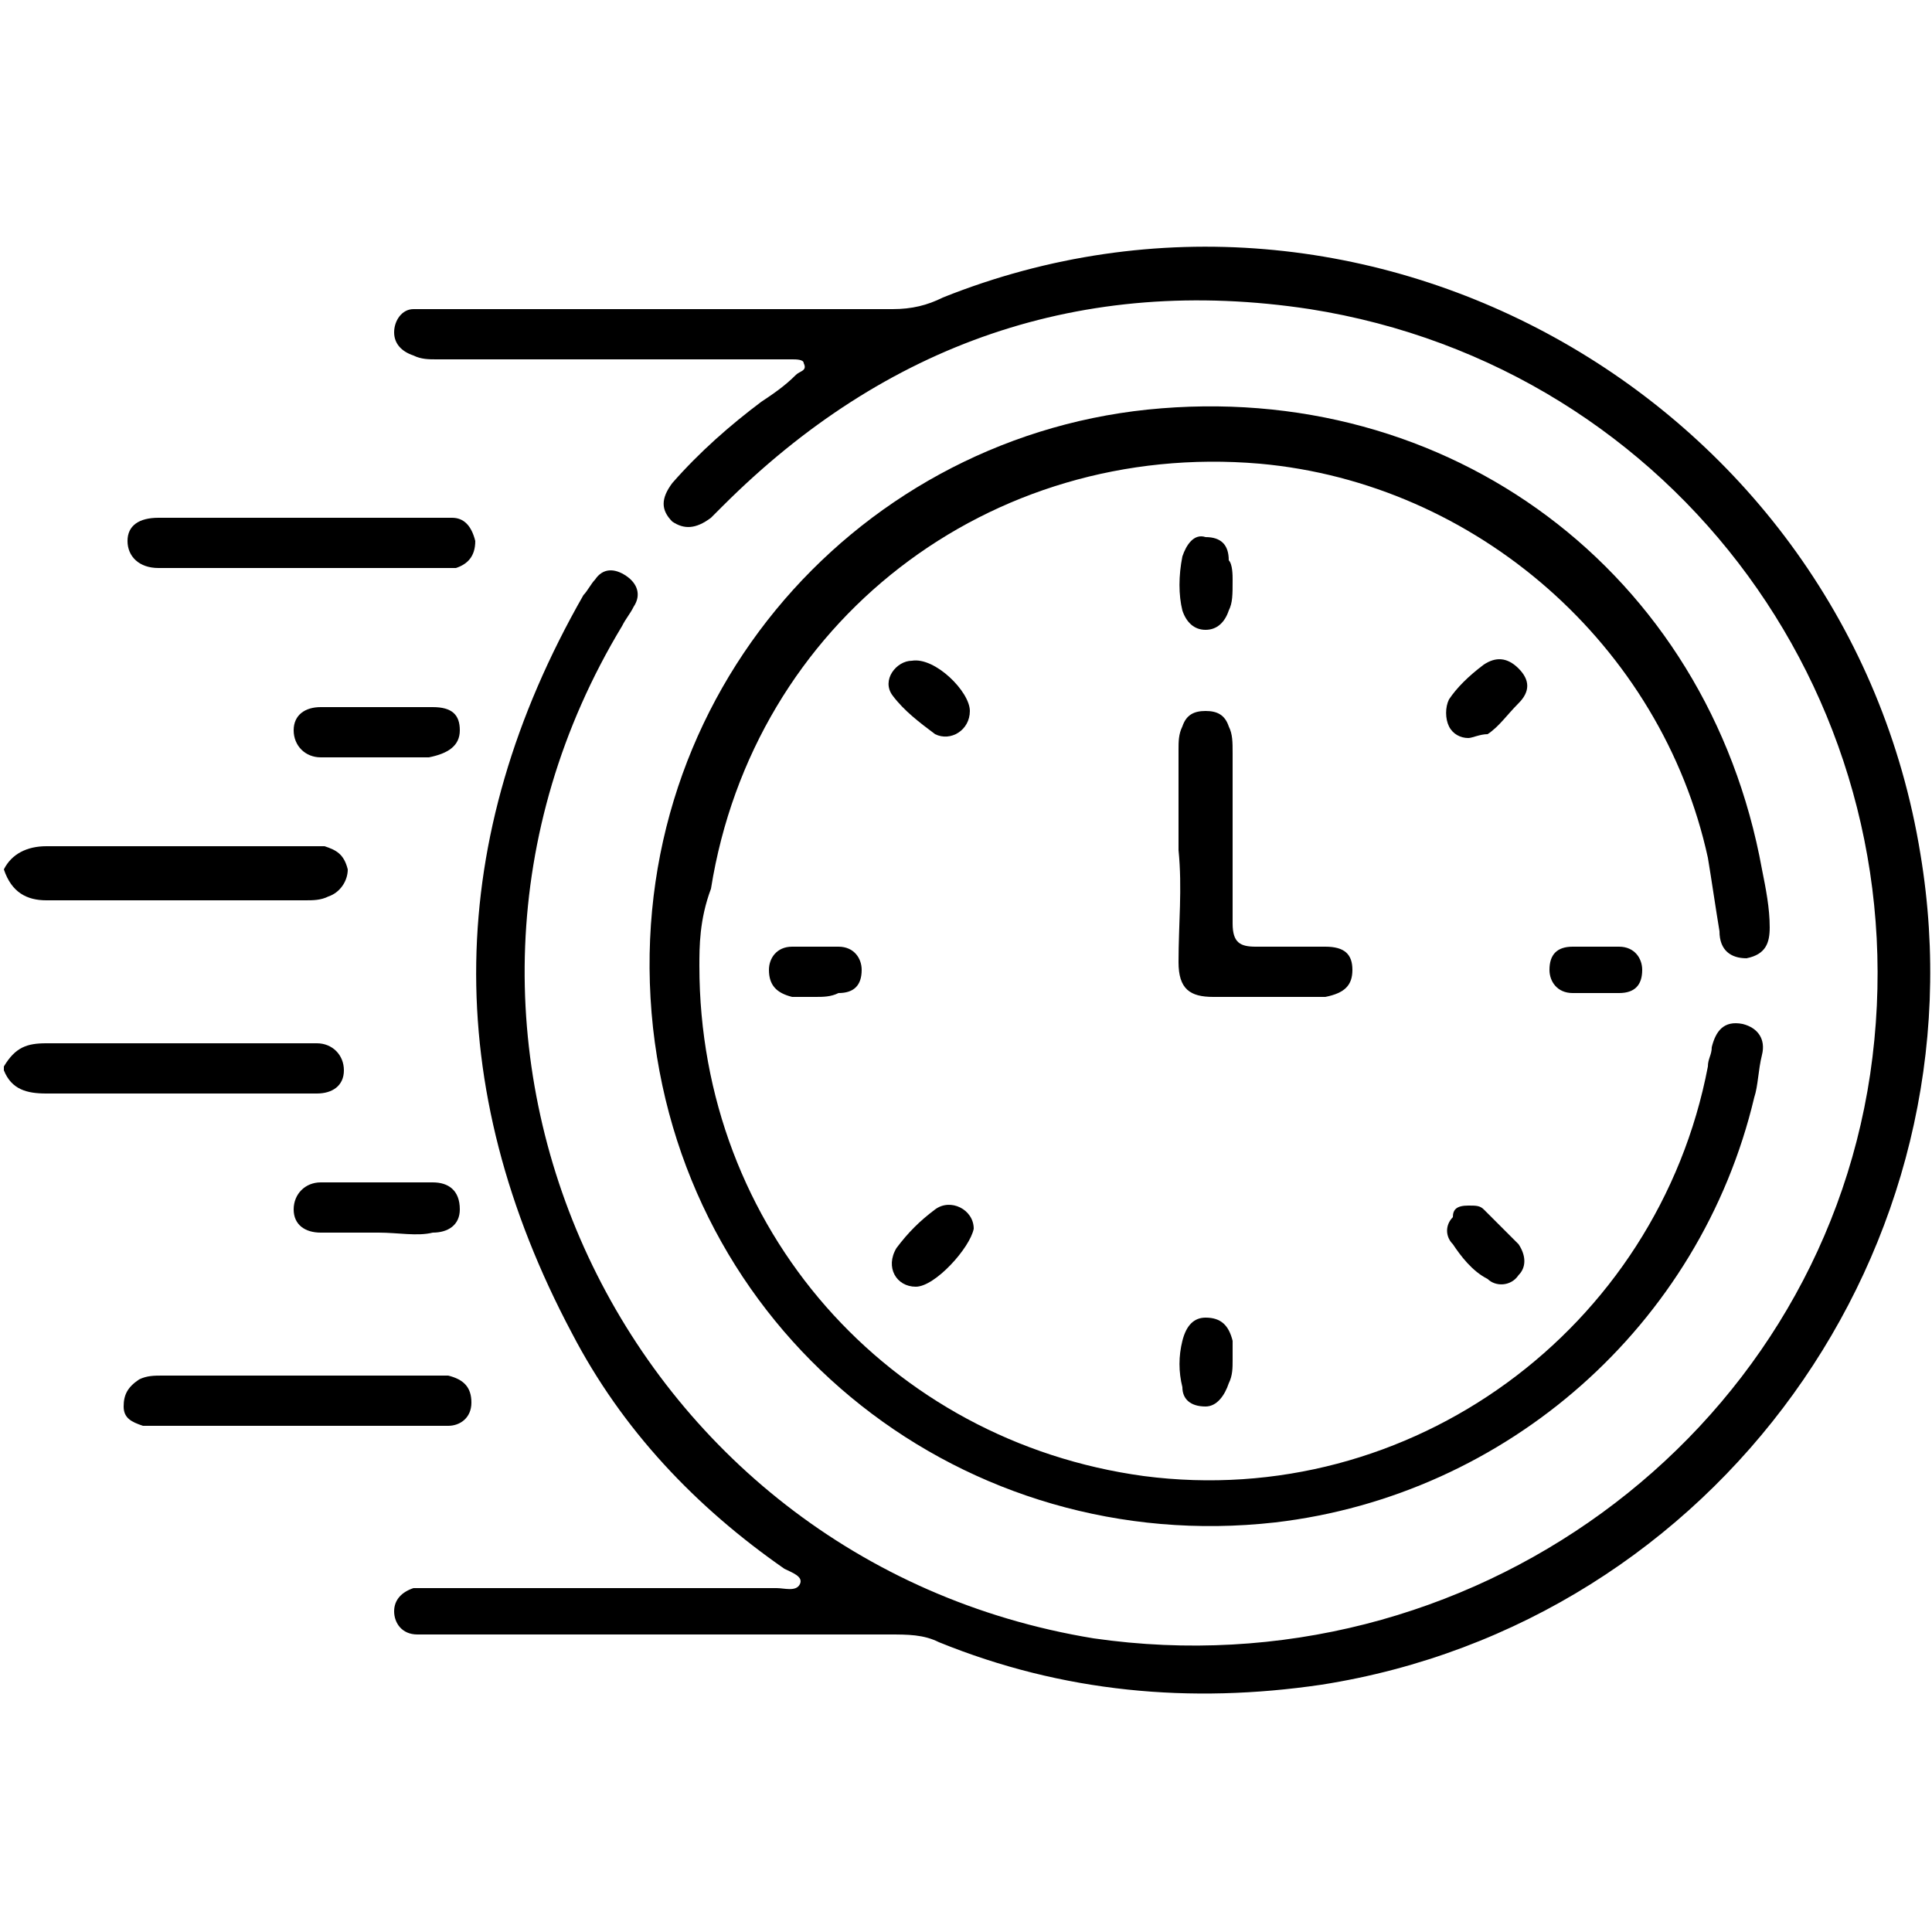
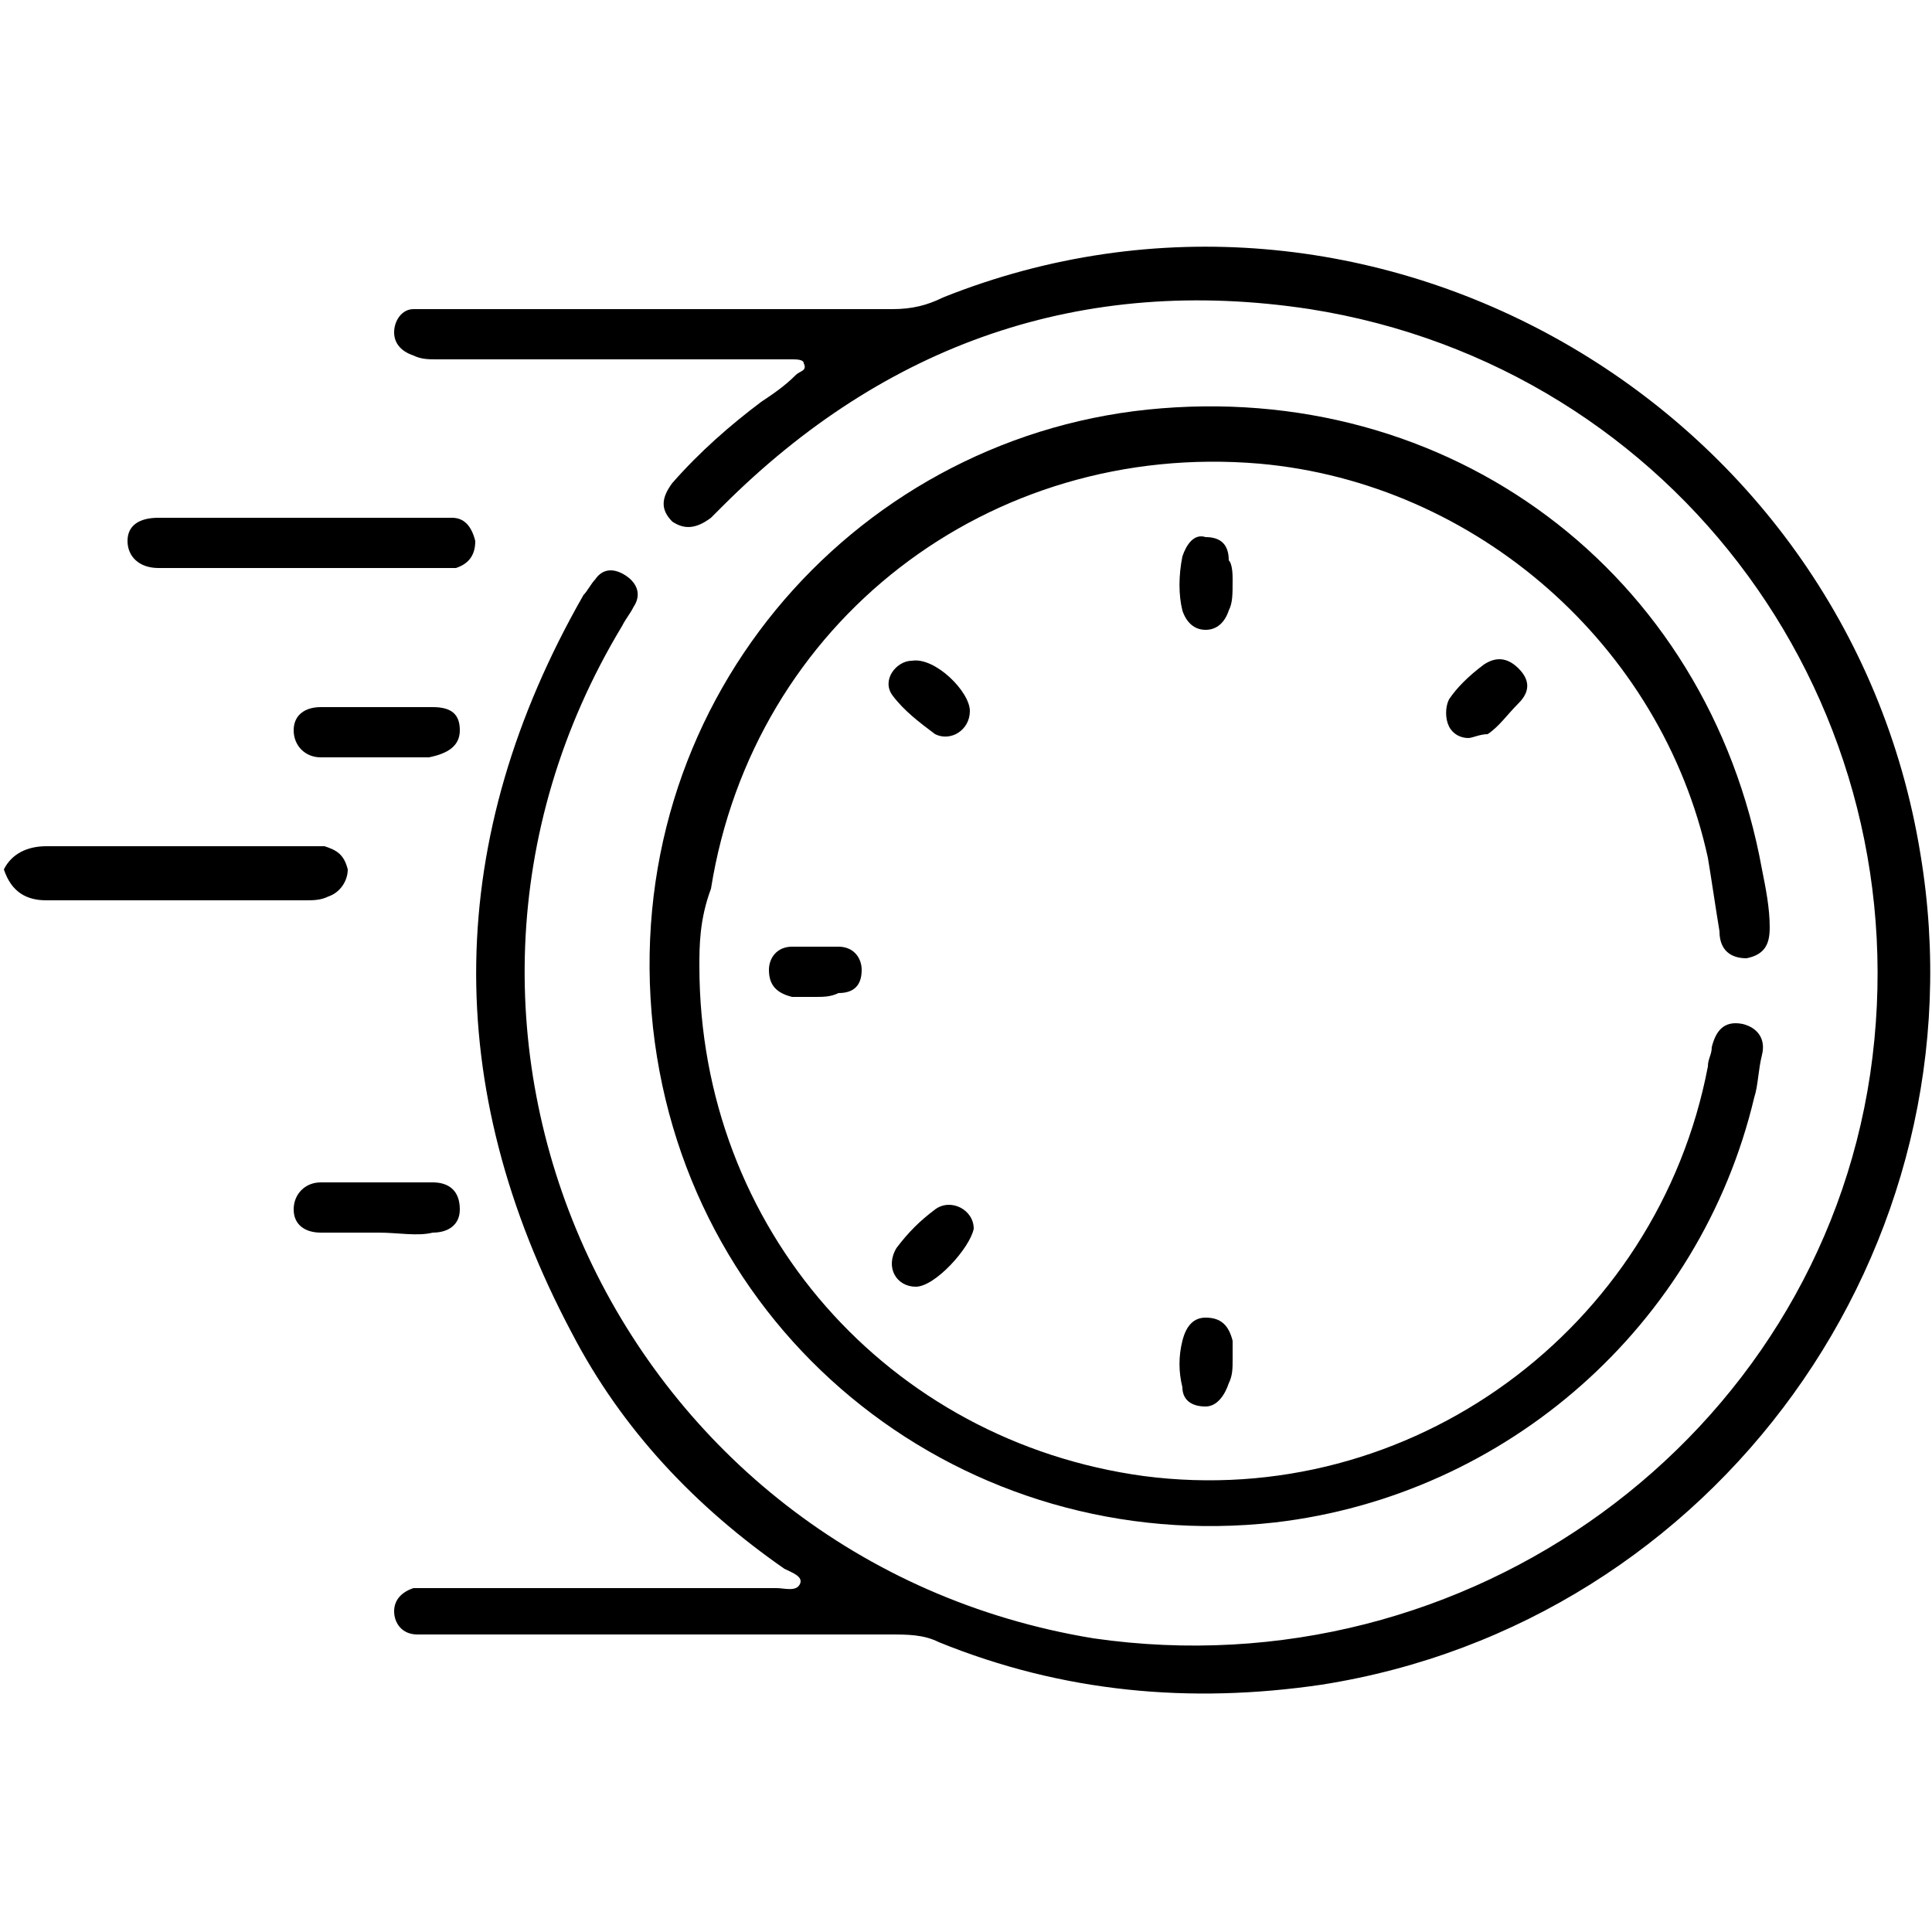
<svg xmlns="http://www.w3.org/2000/svg" width="50" height="50" viewBox="0 0 50 50" fill="none">
-   <path d="M0.1 27.6C0.4 27.1 0.7 27 1.2 27C3.4 27 5.6 27 7.8 27C7.9 27 8.1 27 8.2 27C8.6 27 8.9 27.3 8.9 27.7C8.9 28.1 8.6 28.3 8.2 28.3C7.2 28.3 6.3 28.3 5.3 28.3C3.9 28.3 2.5 28.3 1.2 28.3C0.7 28.3 0.3 28.2 0.1 27.7V27.6Z" fill="black" />
  <path d="M0.1 22.5C0.3 22.1 0.7 21.9 1.2 21.9C3.5 21.9 5.7 21.9 8 21.9C8.1 21.9 8.3 21.9 8.4 21.9C8.7 22 8.9 22.1 9 22.5C9 22.8 8.8 23.1 8.5 23.2C8.3 23.3 8.1 23.3 7.9 23.3C5.7 23.3 3.5 23.3 1.2 23.3C0.7 23.3 0.3 23.1 0.1 22.5Z" fill="black" />
  <path d="M17.3 8C19.2 8 21.2 8 23.1 8C23.6 8 24 7.9 24.4 7.7C35.4 3.3 47.8 10.4 49.7 22.1C51.4 32.3 44.4 42 34.2 43.6C30.8 44.1 27.5 43.8 24.3 42.5C23.9 42.3 23.5 42.3 23 42.3C19.2 42.3 15.3 42.3 11.5 42.3C11.3 42.3 11 42.3 10.8 42.3C10.4 42.3 10.2 42 10.2 41.7C10.2 41.4 10.4 41.2 10.7 41.1C10.9 41.1 11.1 41.1 11.3 41.1C14.1 41.1 17 41.1 19.8 41.1C19.9 41.1 20 41.1 20.1 41.1C20.3 41.1 20.6 41.2 20.7 41C20.8 40.8 20.5 40.7 20.3 40.6C18 39 16.1 37 14.8 34.5C11.4 28.1 11.5 21.7 15.1 15.4C15.2 15.3 15.3 15.1 15.4 15C15.6 14.7 15.9 14.7 16.2 14.9C16.5 15.1 16.6 15.4 16.4 15.7C16.3 15.9 16.2 16 16.1 16.2C9.7 26.8 16.1 40.4 28.3 42.4C38 43.8 47 37.2 48.4 27.8C49.8 18.3 43.4 9.5 33.9 8C28 7.1 22.9 8.9 18.7 13.1C18.6 13.2 18.5 13.3 18.4 13.4C18 13.7 17.7 13.7 17.4 13.5C17.1 13.2 17.1 12.9 17.4 12.5C18.1 11.7 18.9 11 19.7 10.4C20 10.2 20.3 10 20.6 9.7C20.7 9.6 20.9 9.6 20.8 9.4C20.8 9.3 20.6 9.3 20.5 9.3C20.2 9.3 19.9 9.3 19.6 9.3C16.8 9.3 14 9.3 11.3 9.3C11.1 9.3 10.9 9.3 10.7 9.2C10.4 9.1 10.2 8.9 10.2 8.6C10.2 8.3 10.4 8 10.7 8C10.9 8 11.1 8 11.3 8C13.4 8 15.4 8 17.3 8Z" fill="black" />
  <path d="M18.1 25C18.1 31.8 23 37.3 29.6 38.2C36.5 39.1 42.9 34.4 44.2 27.6C44.2 27.4 44.3 27.3 44.3 27.1C44.4 26.7 44.6 26.4 45.1 26.5C45.5 26.6 45.7 26.9 45.6 27.3C45.5 27.7 45.5 28.1 45.4 28.4C44 34.3 39 38.7 33 39.4C25 40.3 17.8 34.7 16.9 26.6C16 18.3 22 11.4 29.7 10.6C37.5 9.8 44.2 14.8 45.6 22.5C45.7 23 45.8 23.5 45.8 24C45.8 24.4 45.7 24.7 45.2 24.8C44.8 24.8 44.5 24.6 44.5 24.1C44.4 23.5 44.3 22.8 44.2 22.2C43 16.7 38.2 12.5 32.6 12C25.6 11.4 19.5 16.1 18.4 23C18.1 23.8 18.1 24.5 18.1 25Z" fill="black" />
-   <path d="M30.5 22C30.5 21.1 30.5 20.2 30.5 19.4C30.5 19.2 30.5 19 30.6 18.8C30.7 18.5 30.9 18.4 31.2 18.4C31.5 18.4 31.7 18.5 31.8 18.8C31.9 19 31.9 19.2 31.9 19.5C31.9 21 31.9 22.5 31.9 23.9C31.9 24.4 32.1 24.5 32.5 24.5C33.1 24.5 33.7 24.5 34.3 24.5C34.8 24.5 35 24.7 35 25.1C35 25.5 34.8 25.7 34.3 25.8C33.3 25.8 32.4 25.8 31.4 25.8C30.8 25.8 30.5 25.6 30.5 24.9C30.5 23.9 30.6 23 30.5 22Z" fill="black" />
  <path d="M7.8 13.4C8.9 13.4 10 13.4 11.2 13.4C11.4 13.4 11.6 13.4 11.7 13.4C12 13.4 12.2 13.6 12.3 14C12.3 14.4 12.1 14.6 11.8 14.7C11.6 14.7 11.5 14.7 11.3 14.7C9 14.7 6.6 14.7 4.3 14.7C4.2 14.7 4.2 14.7 4.1 14.7C3.6 14.7 3.3 14.4 3.3 14C3.3 13.6 3.6 13.4 4.1 13.4C5.3 13.4 6.5 13.4 7.8 13.4Z" fill="black" />
-   <path d="M7.7 36.9C6.6 36.9 5.5 36.9 4.3 36.9C4.1 36.9 3.9 36.9 3.7 36.9C3.4 36.8 3.2 36.7 3.2 36.4C3.2 36.1 3.3 35.9 3.6 35.7C3.8 35.6 4 35.6 4.2 35.6C6.5 35.6 8.8 35.6 11.2 35.6C11.3 35.6 11.5 35.6 11.6 35.6C12 35.7 12.2 35.9 12.2 36.3C12.2 36.7 11.9 36.9 11.6 36.9C11 36.9 10.3 36.9 9.7 36.9C9 36.9 8.4 36.9 7.7 36.9Z" fill="black" />
  <path d="M9.8 31.9C9.3 31.9 8.8 31.9 8.3 31.9C7.9 31.9 7.6 31.7 7.6 31.3C7.6 30.9 7.9 30.6 8.3 30.6C9.3 30.6 10.2 30.6 11.2 30.6C11.6 30.6 11.9 30.8 11.9 31.3C11.9 31.7 11.6 31.9 11.2 31.9C10.8 32 10.3 31.9 9.8 31.9Z" fill="black" />
  <path d="M9.8 18.3C10.3 18.3 10.7 18.3 11.2 18.3C11.7 18.3 11.9 18.5 11.9 18.9C11.9 19.3 11.6 19.5 11.1 19.6C10.2 19.6 9.2 19.6 8.3 19.6C7.9 19.6 7.6 19.3 7.6 18.9C7.6 18.5 7.9 18.3 8.3 18.3C8.9 18.3 9.4 18.3 9.8 18.3Z" fill="black" />
  <path d="M31.9 15C31.9 15.4 31.9 15.6 31.8 15.8C31.7 16.1 31.5 16.3 31.2 16.3C30.9 16.3 30.7 16.1 30.6 15.8C30.5 15.4 30.5 14.9 30.6 14.4C30.7 14.1 30.9 13.8 31.2 13.9C31.6 13.9 31.8 14.1 31.8 14.5C31.9 14.6 31.9 14.9 31.9 15Z" fill="black" />
  <path d="M31.9 35.2C31.9 35.4 31.9 35.6 31.8 35.8C31.7 36.1 31.5 36.4 31.2 36.4C30.8 36.4 30.6 36.2 30.6 35.9C30.5 35.5 30.5 35.1 30.6 34.7C30.7 34.3 30.9 34.1 31.2 34.1C31.6 34.1 31.8 34.3 31.9 34.7C31.9 34.8 31.9 35 31.9 35.2Z" fill="black" />
  <path d="M25.1 18.4C25.1 18.9 24.6 19.2 24.2 19C23.8 18.7 23.4 18.4 23.1 18C22.8 17.6 23.2 17.1 23.6 17.1C24.2 17 25.1 17.9 25.1 18.4Z" fill="black" />
  <path d="M38 19.1C37.8 19.1 37.6 19 37.5 18.8C37.4 18.6 37.4 18.3 37.5 18.1C37.7 17.8 38 17.5 38.4 17.2C38.7 17 39 17 39.3 17.3C39.6 17.6 39.6 17.9 39.3 18.2C39 18.5 38.8 18.8 38.5 19C38.3 19 38.1 19.1 38 19.1Z" fill="black" />
-   <path d="M41.3 24.5C41.5 24.5 41.7 24.5 41.9 24.5C42.3 24.5 42.5 24.8 42.5 25.1C42.5 25.5 42.3 25.7 41.9 25.7C41.5 25.7 41.1 25.7 40.7 25.7C40.3 25.7 40.1 25.4 40.1 25.1C40.1 24.7 40.3 24.5 40.7 24.5C40.9 24.5 41.1 24.5 41.3 24.5Z" fill="black" />
  <path d="M23.7 33.3C23.2 33.3 22.9 32.8 23.2 32.3C23.5 31.9 23.8 31.6 24.2 31.3C24.6 31 25.2 31.3 25.2 31.8C25.1 32.3 24.2 33.3 23.7 33.3Z" fill="black" />
-   <path d="M38 31.2C38.2 31.2 38.3 31.2 38.4 31.3C38.7 31.6 39 31.9 39.3 32.2C39.5 32.5 39.5 32.8 39.3 33C39.1 33.3 38.7 33.3 38.5 33.1C38.1 32.9 37.8 32.5 37.6 32.2C37.4 32 37.4 31.7 37.6 31.5C37.6 31.3 37.7 31.2 38 31.2Z" fill="black" />
  <path d="M21.1 25.8C20.9 25.8 20.7 25.8 20.5 25.8C20.1 25.7 19.9 25.5 19.9 25.1C19.9 24.8 20.1 24.5 20.5 24.5C20.9 24.5 21.3 24.5 21.7 24.5C22.1 24.5 22.3 24.8 22.3 25.1C22.3 25.5 22.1 25.7 21.7 25.7C21.5 25.8 21.3 25.8 21.1 25.8Z" fill="black" />
</svg>